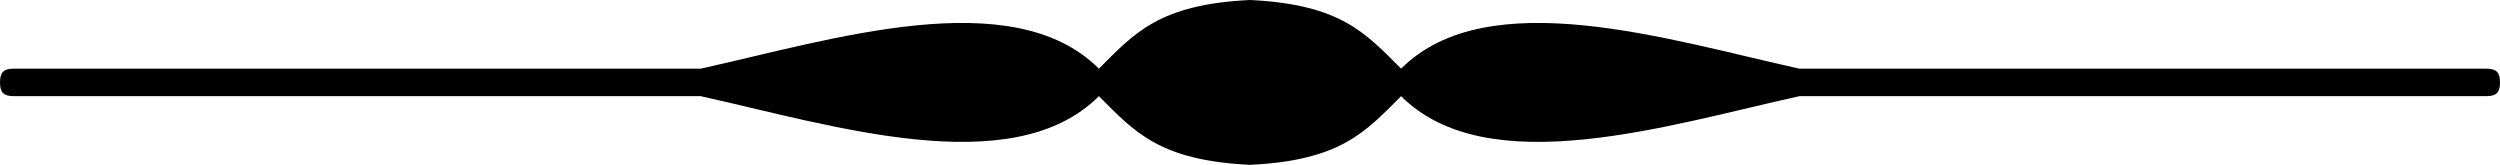
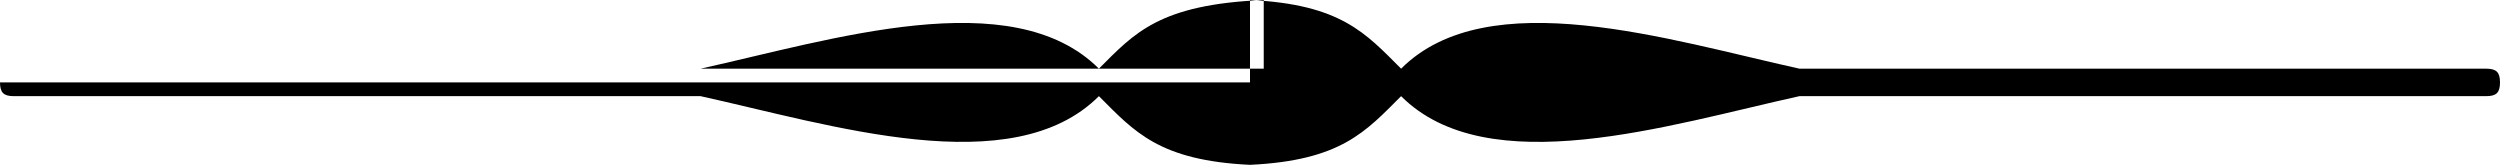
<svg xmlns="http://www.w3.org/2000/svg" xmlns:ns1="http://sodipodi.sourceforge.net/DTD/sodipodi-0.dtd" xmlns:ns2="http://www.inkscape.org/namespaces/inkscape" version="1.1" id="svg9525" width="91" height="6" viewBox="0 0 91 6" ns1:docname="Capturie.svg" ns2:version="1.2.2 (732a01da63, 2022-12-09)">
  <defs id="defs9529">
    <ns2:path-effect effect="mirror_symmetry" start_point="45.5,2.5" end_point="45.5,3.5" center_point="45.5,3" id="path-effect21304" is_visible="true" lpeversion="1.2" lpesatellites="" mode="vertical" discard_orig_path="false" fuse_paths="false" oposite_fuse="false" split_items="false" split_open="false" link_styles="false" />
    <ns2:path-effect effect="mirror_symmetry" start_point="45.5,2.5" end_point="45.5,3" center_point="45.5,2.75" id="path-effect20576" is_visible="true" lpeversion="1.2" lpesatellites="" mode="horizontal" discard_orig_path="false" fuse_paths="false" oposite_fuse="false" split_items="false" split_open="false" link_styles="false" />
    <ns2:path-effect effect="mirror_symmetry" start_point="91,2.75" end_point="91,2.75" center_point="91,2.75" id="path-effect18388" is_visible="true" lpeversion="1.2" lpesatellites="" mode="horizontal" discard_orig_path="false" fuse_paths="false" oposite_fuse="false" split_items="false" split_open="false" link_styles="false" />
    <ns2:path-effect effect="mirror_symmetry" start_point="45.5,2.75" end_point="45.5,2.75" center_point="45.5,2.75" id="path-effect16934" is_visible="true" lpeversion="1.2" lpesatellites="" mode="vertical" discard_orig_path="false" fuse_paths="false" oposite_fuse="false" split_items="false" split_open="false" link_styles="false" />
    <ns2:path-effect effect="mirror_symmetry" start_point="45.5,2.75" end_point="45.5,2.75" center_point="45.5,2.75" id="path-effect15478" is_visible="true" lpeversion="1.2" lpesatellites="" mode="vertical" discard_orig_path="false" fuse_paths="false" oposite_fuse="false" split_items="false" split_open="false" link_styles="false" />
    <ns2:path-effect effect="mirror_symmetry" start_point="45.5,2.75" end_point="45.5,2.75" center_point="45.5,2.75" id="path-effect14750" is_visible="true" lpeversion="1.2" lpesatellites="" mode="vertical" discard_orig_path="false" fuse_paths="false" oposite_fuse="false" split_items="false" split_open="false" link_styles="false" />
  </defs>
  <ns1:namedview id="namedview9527" pagecolor="#505050" bordercolor="#eeeeee" borderopacity="1" ns2:showpageshadow="0" ns2:pageopacity="0" ns2:pagecheckerboard="0" ns2:deskcolor="#505050" showgrid="false" ns2:zoom="16" ns2:cx="44.8125" ns2:cy="1.125" ns2:window-width="1920" ns2:window-height="1017" ns2:window-x="1912" ns2:window-y="-8" ns2:window-maximized="1" ns2:current-layer="svg9525" />
  <g ns2:groupmode="layer" id="layer1" ns2:label="svg">
-     <path style="color:#000000;fill:#000000;-inkscape-stroke:none" d="M 0.5,2.5 C 0.13,2.5 0,2.633 0,3 h 25 15 5.5 V 0 C 42.193,0.158 41.293,1.207 40,2.5 36.842,-0.658 30.231,1.458 25.5,2.5 Z m 0,1 C 0.13,3.5 0,3.367 0,3 h 25 15 5.5 V 6 C 42.193,5.842 41.293,4.793 40,3.5 36.842,6.658 30.231,4.542 25.5,3.5 Z m 90,-1 C 90.87,2.5 91,2.633 91,3 H 66 51 45.5 V 0 c 3.307,0.158 4.207,1.207 5.5,2.5 3.158,-3.158 9.769,-1.042 14.5,0 z m 0,1 C 90.87,3.5 91,3.367 91,3 H 66 51 45.5 v 3 c 3.307,-0.158 4.207,-1.207 5.5,-2.5 3.158,3.158 9.769,1.042 14.5,0 z" id="path10741" ns2:path-effect="#path-effect20576;#path-effect21304" ns2:original-d="M 0.5,2.5 C 0.12991216,2.5 0,2.6329456 0,3 h 25 15 5.5 V 0 C 42.192875,0.15820588 41.292821,1.2071786 40,2.5 36.841758,-0.65824155 30.230666,1.4580703 25.5,2.5 Z" class="UnoptimicedTransforms" ns1:nodetypes="ccccccccc" />
+     <path style="color:#000000;fill:#000000;-inkscape-stroke:none" d="M 0.5,2.5 h 25 15 5.5 V 0 C 42.193,0.158 41.293,1.207 40,2.5 36.842,-0.658 30.231,1.458 25.5,2.5 Z m 0,1 C 0.13,3.5 0,3.367 0,3 h 25 15 5.5 V 6 C 42.193,5.842 41.293,4.793 40,3.5 36.842,6.658 30.231,4.542 25.5,3.5 Z m 90,-1 C 90.87,2.5 91,2.633 91,3 H 66 51 45.5 V 0 c 3.307,0.158 4.207,1.207 5.5,2.5 3.158,-3.158 9.769,-1.042 14.5,0 z m 0,1 C 90.87,3.5 91,3.367 91,3 H 66 51 45.5 v 3 c 3.307,-0.158 4.207,-1.207 5.5,-2.5 3.158,3.158 9.769,1.042 14.5,0 z" id="path10741" ns2:path-effect="#path-effect20576;#path-effect21304" ns2:original-d="M 0.5,2.5 C 0.12991216,2.5 0,2.6329456 0,3 h 25 15 5.5 V 0 C 42.192875,0.15820588 41.292821,1.2071786 40,2.5 36.841758,-0.65824155 30.230666,1.4580703 25.5,2.5 Z" class="UnoptimicedTransforms" ns1:nodetypes="ccccccccc" />
  </g>
</svg>